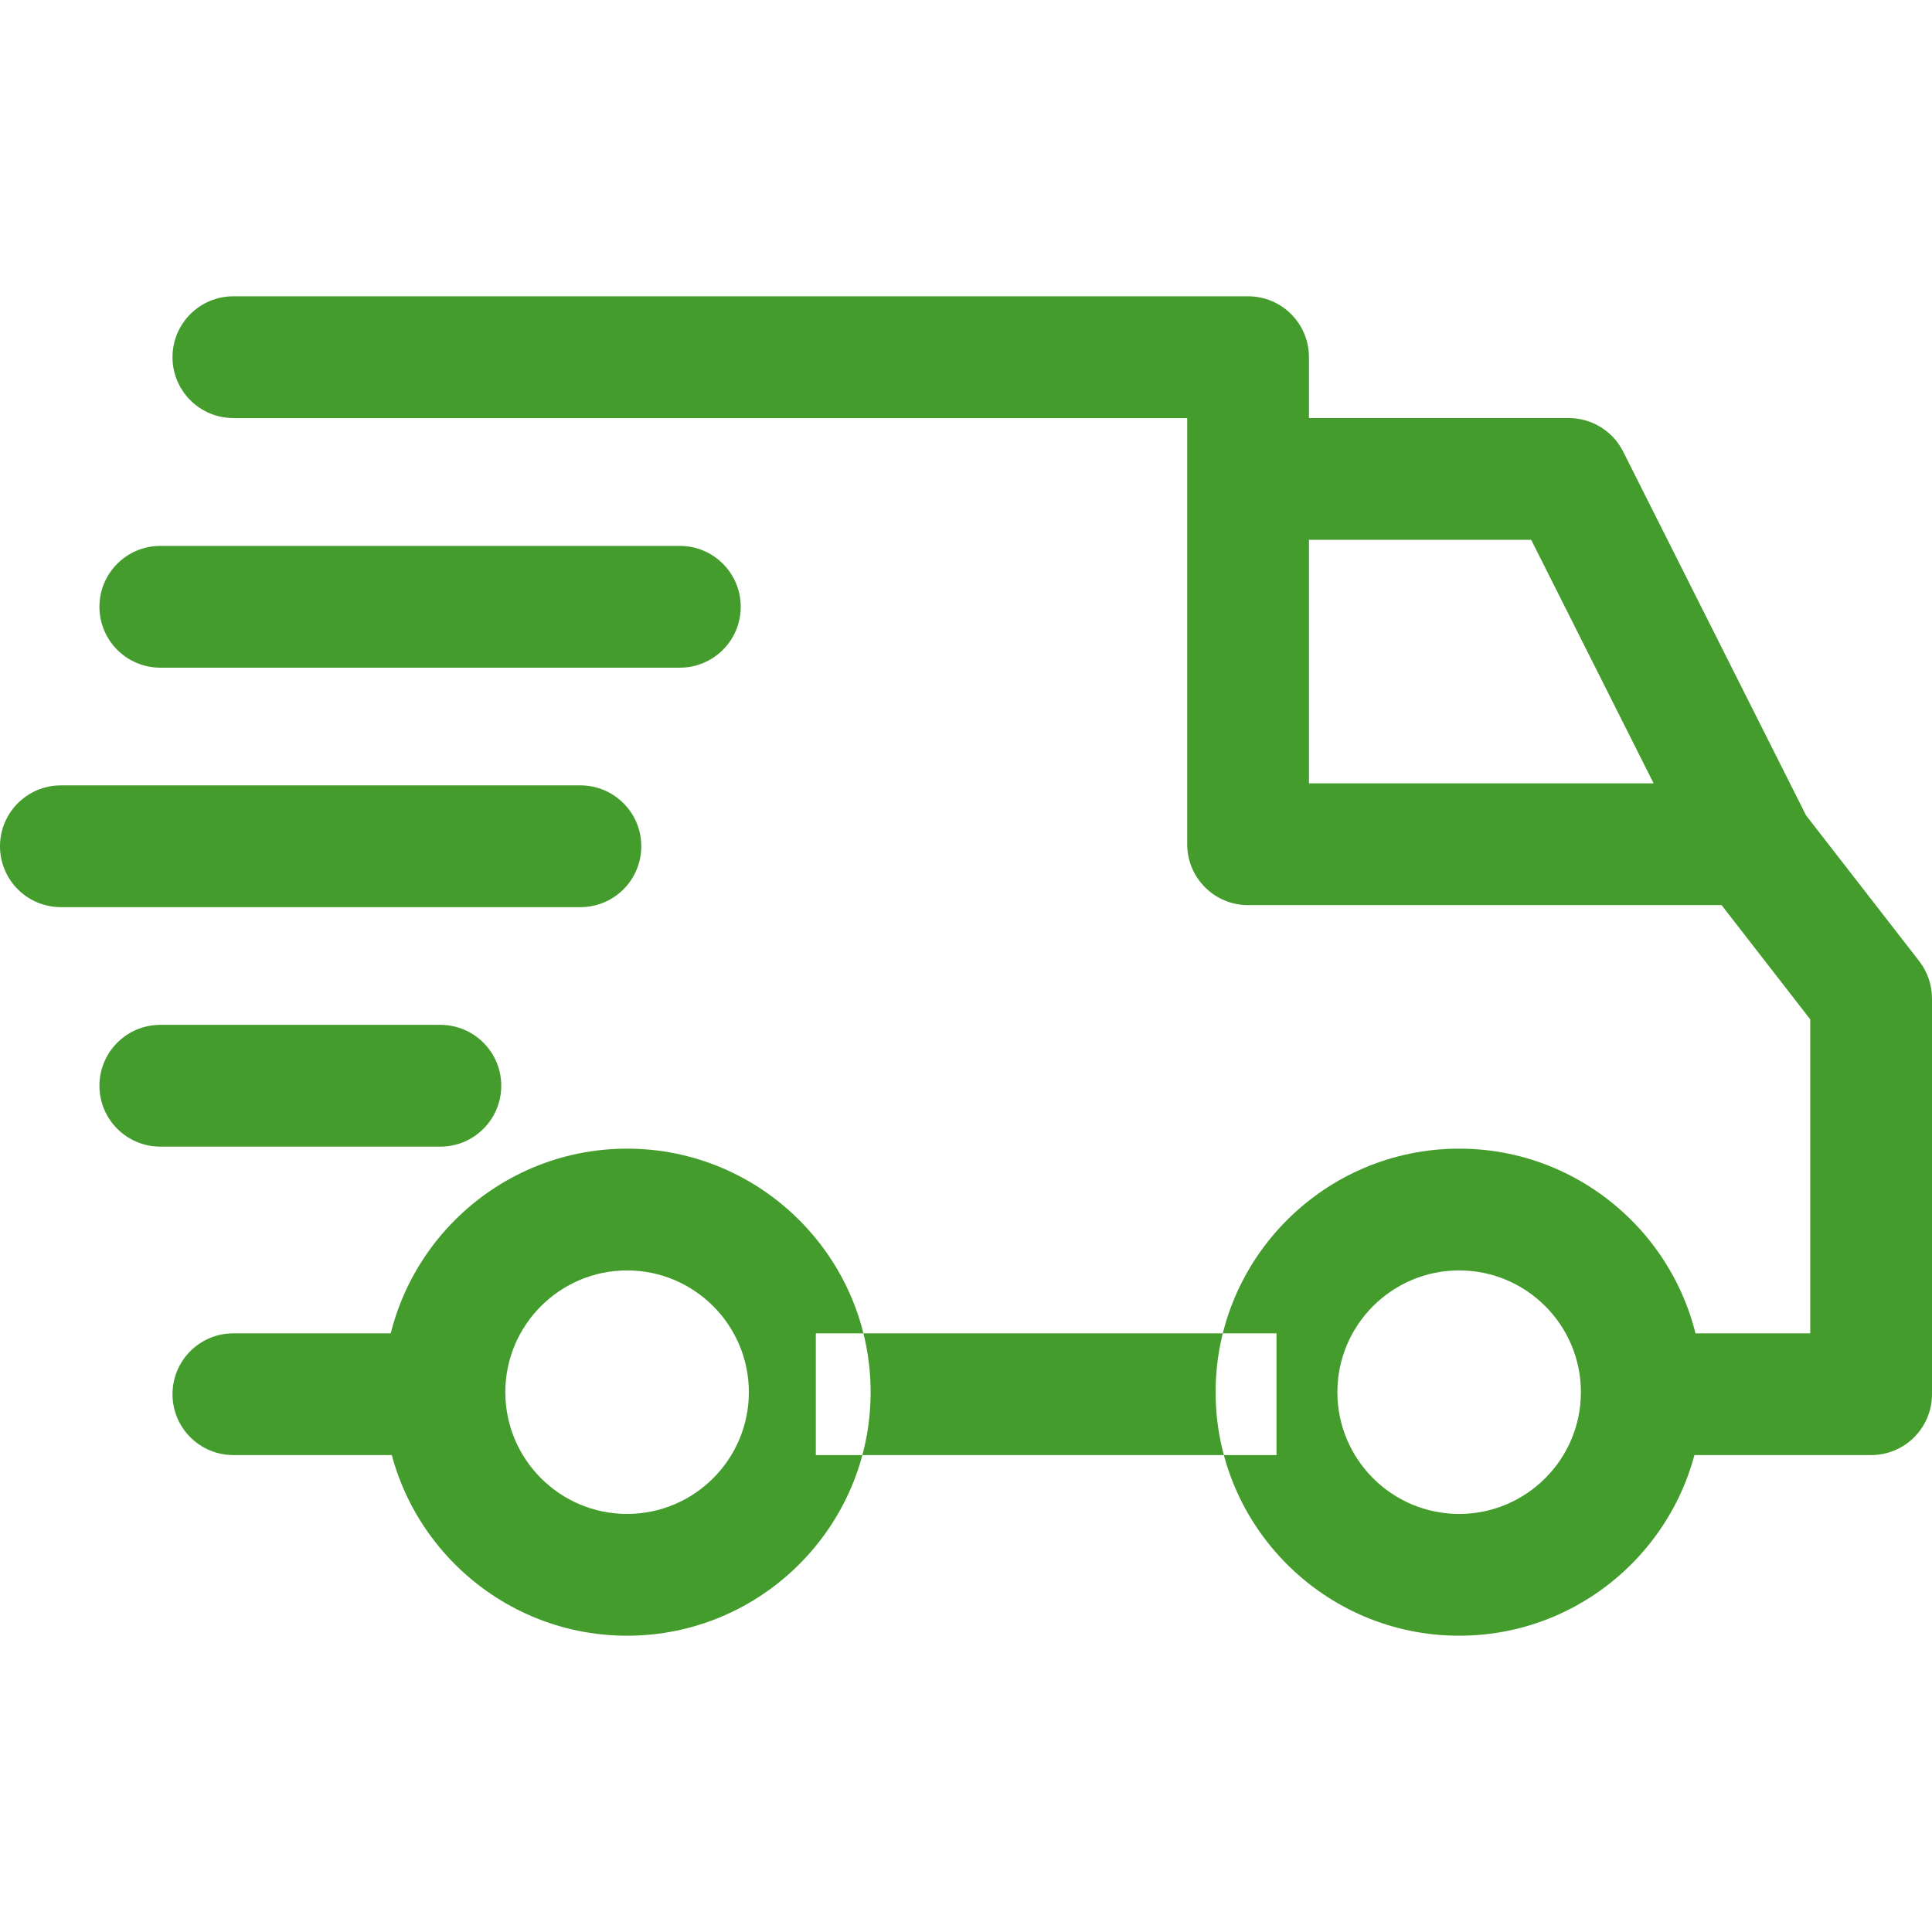
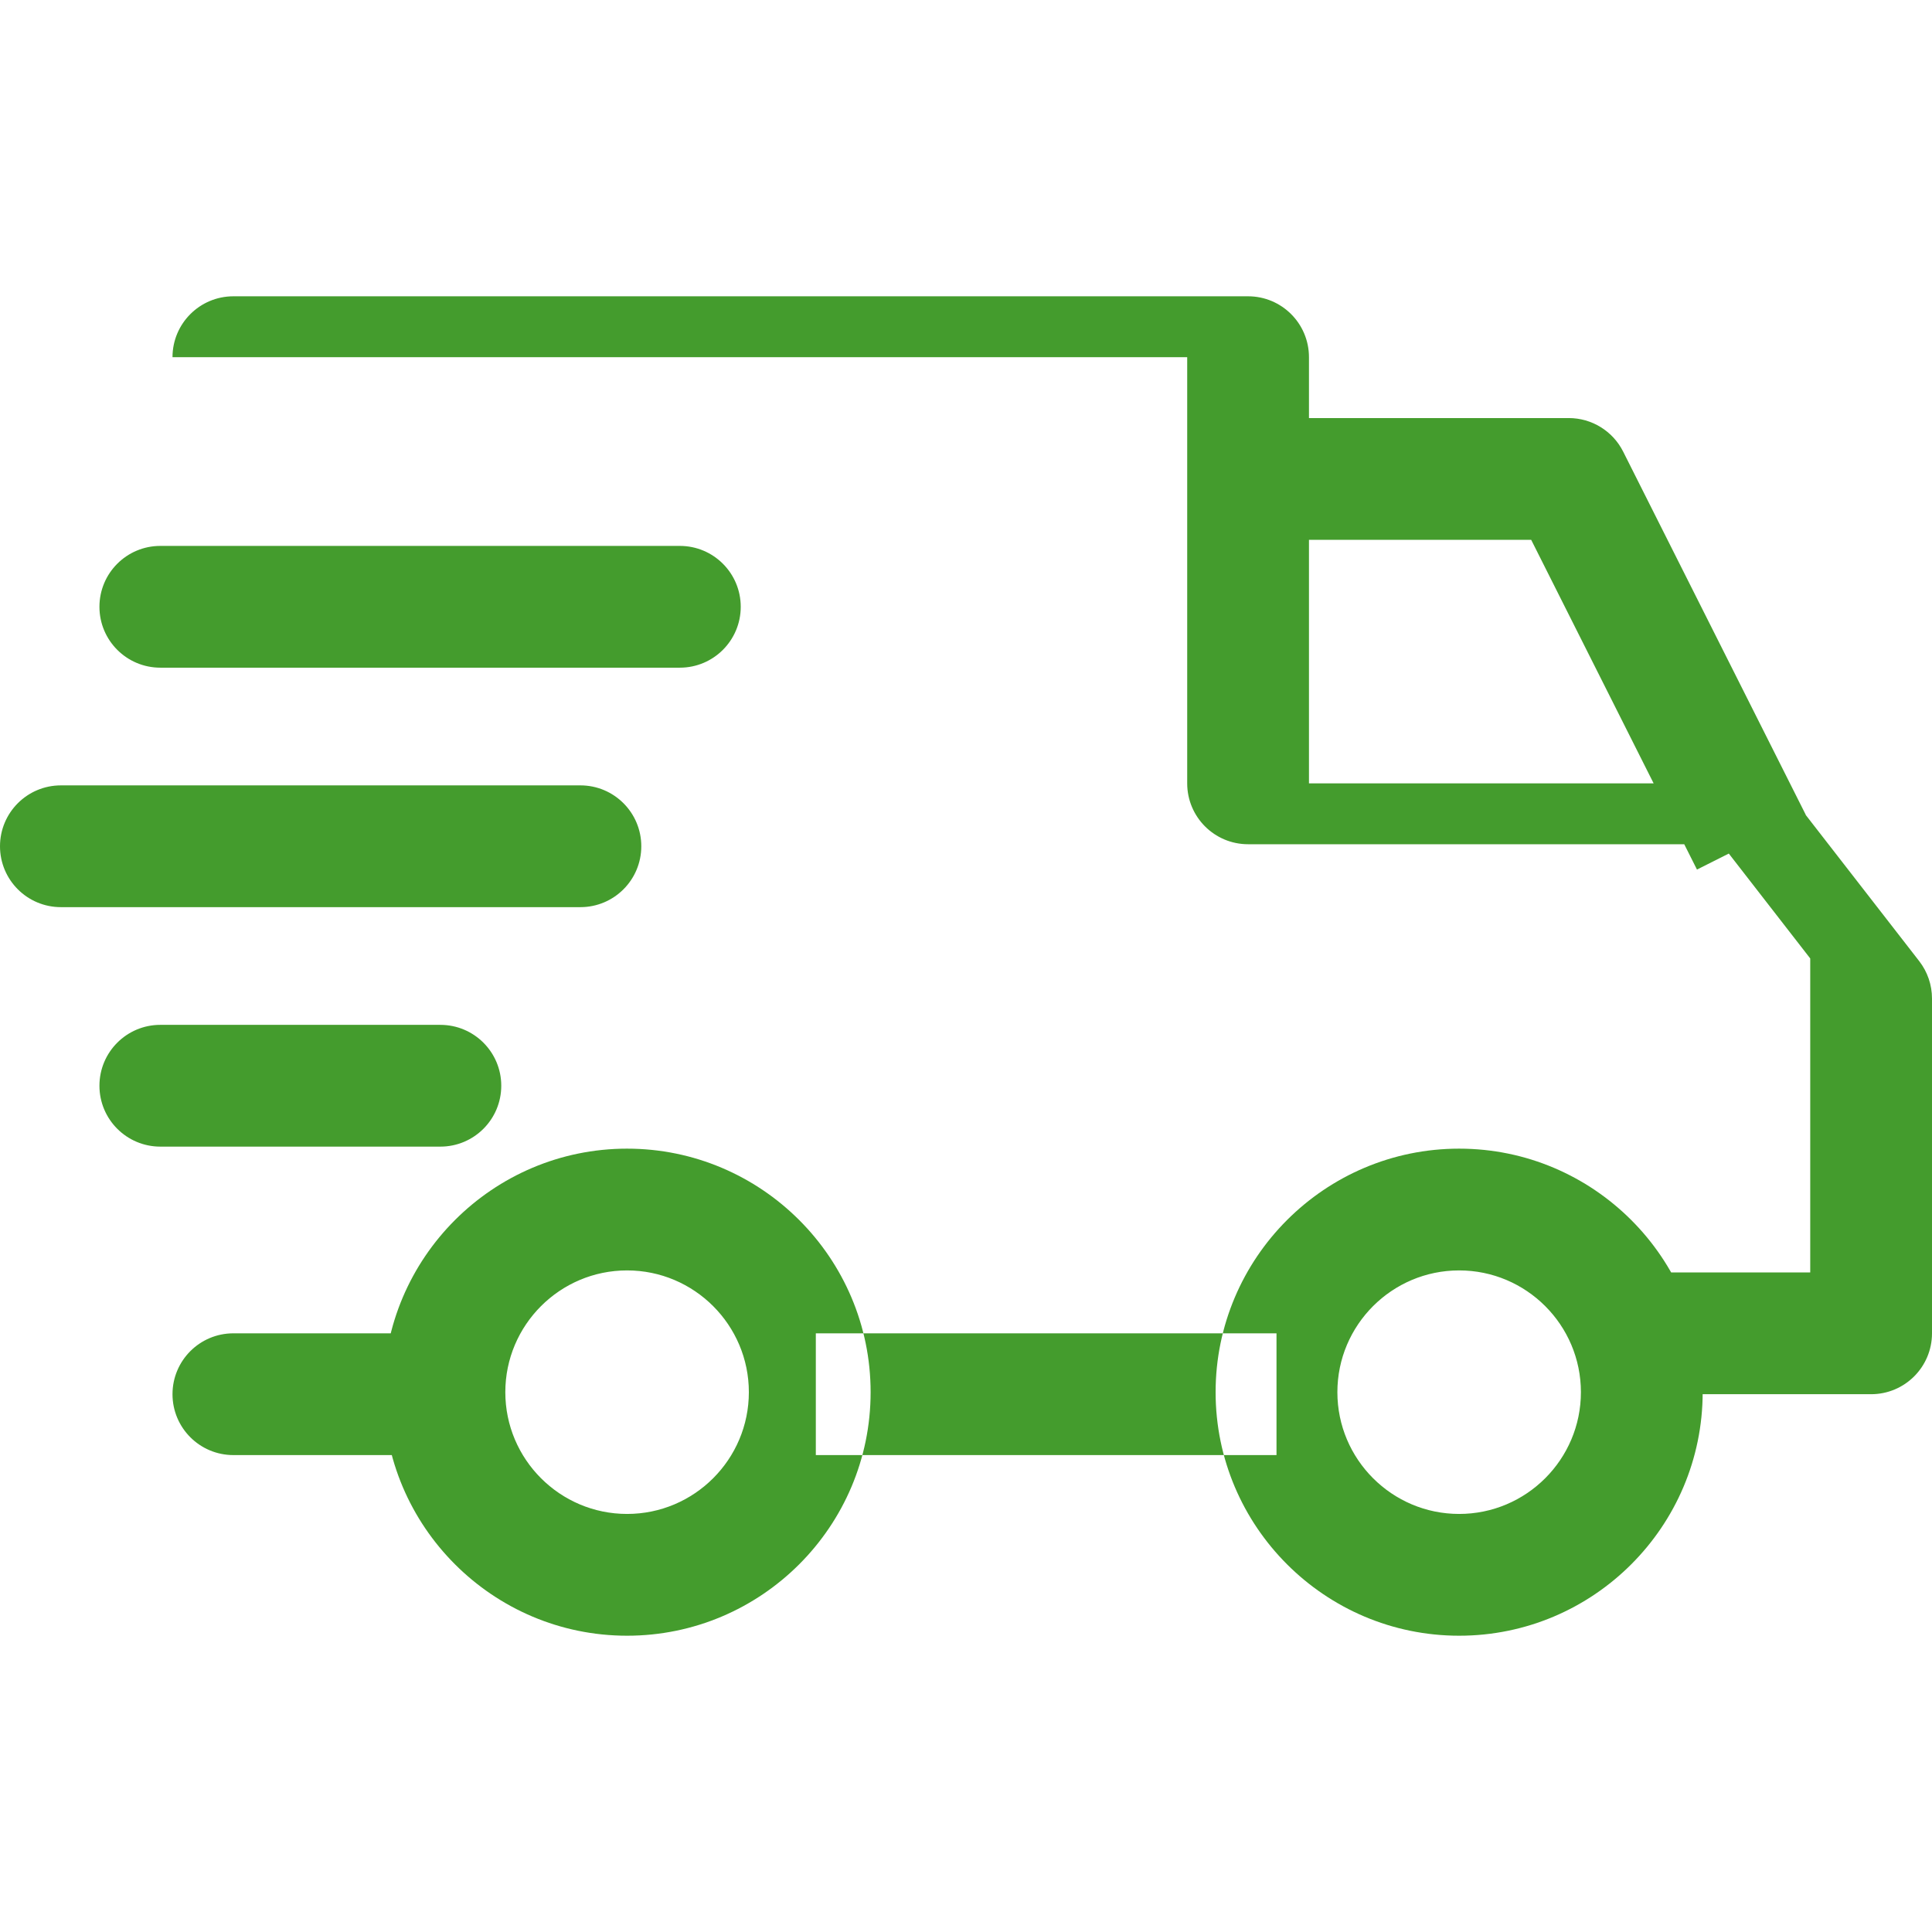
<svg xmlns="http://www.w3.org/2000/svg" version="1.1" x="0" y="0" viewBox="0 0 512 512" xml:space="preserve" fill="#449c2d">
-   <path d="M386.69 304.403c-35.588 0-64.54 28.95-64.54 64.538s28.952 64.54 64.54 64.54c35.592 0 64.537-28.952 64.537-64.54s-28.95-64.537-64.538-64.537zm0 96.807c-17.797 0-32.27-14.473-32.27-32.27 0-17.795 14.473-32.268 32.27-32.268 17.795 0 32.268 14.473 32.268 32.27 0 17.796-14.473 32.268-32.27 32.268zM166.185 304.403c-35.587 0-64.538 28.95-64.538 64.538s28.95 64.54 64.538 64.54 64.538-28.952 64.538-64.54-28.95-64.537-64.538-64.537zm0 96.807c-17.796 0-32.27-14.473-32.27-32.27 0-17.795 14.474-32.268 32.27-32.268 17.79 0 32.27 14.473 32.27 32.27 0 17.796-14.474 32.268-32.27 32.268zM430.15 119.675c-2.743-5.448-8.32-8.885-14.42-8.885h-84.974v32.27h75.025l43.935 87.383 28.838-14.5-48.403-96.268zM216.202 353.345h122.084v32.27H216.202zM117.78 353.345H61.85c-8.913 0-16.135 7.223-16.135 16.134 0 8.91 7.223 16.133 16.134 16.133h55.932c8.912 0 16.134-7.223 16.134-16.134 0-8.913-7.223-16.135-16.135-16.135zM508.612 254.71l-31.736-40.875c-3.05-3.937-7.755-6.24-12.74-6.24H346.89V94.656c0-8.912-7.222-16.134-16.133-16.134H61.85c-8.913 0-16.135 7.224-16.135 16.135s7.223 16.134 16.134 16.134H314.62v112.94c0 8.912 7.223 16.134 16.134 16.134h125.478l23.497 30.268v83.21h-44.638c-8.912 0-16.134 7.224-16.134 16.135 0 8.912 7.223 16.134 16.134 16.134h60.773c8.912 0 16.134-7.222 16.135-16.133V264.605c0-3.582-1.194-7.067-3.388-9.896zM116.706 271.597h-74.22c-8.91 0-16.133 7.223-16.133 16.134 0 8.913 7.223 16.135 16.134 16.135h74.218c8.912 0 16.134-7.223 16.134-16.134 0-8.91-7.223-16.133-16.134-16.133zM153.815 208.134H16.135C7.222 208.134 0 215.357 0 224.27s7.223 16.133 16.134 16.133h137.68c8.913 0 16.135-7.223 16.135-16.134s-7.223-16.136-16.135-16.136zM180.168 144.672H42.488c-8.913 0-16.135 7.223-16.135 16.134 0 8.912 7.223 16.134 16.134 16.134h137.68c8.913 0 16.135-7.223 16.135-16.134 0-8.91-7.222-16.134-16.134-16.134z" />
+   <path d="M386.69 304.403c-35.588 0-64.54 28.95-64.54 64.538s28.952 64.54 64.54 64.54c35.592 0 64.537-28.952 64.537-64.54s-28.95-64.537-64.538-64.537zm0 96.807c-17.797 0-32.27-14.473-32.27-32.27 0-17.795 14.473-32.268 32.27-32.268 17.795 0 32.268 14.473 32.268 32.27 0 17.796-14.473 32.268-32.27 32.268zM166.185 304.403c-35.587 0-64.538 28.95-64.538 64.538s28.95 64.54 64.538 64.54 64.538-28.952 64.538-64.54-28.95-64.537-64.538-64.537zm0 96.807c-17.796 0-32.27-14.473-32.27-32.27 0-17.795 14.474-32.268 32.27-32.268 17.79 0 32.27 14.473 32.27 32.27 0 17.796-14.474 32.268-32.27 32.268zM430.15 119.675c-2.743-5.448-8.32-8.885-14.42-8.885h-84.974v32.27h75.025l43.935 87.383 28.838-14.5-48.403-96.268zM216.202 353.345h122.084v32.27H216.202zM117.78 353.345H61.85c-8.913 0-16.135 7.223-16.135 16.134 0 8.91 7.223 16.133 16.134 16.133h55.932c8.912 0 16.134-7.223 16.134-16.134 0-8.913-7.223-16.135-16.135-16.135zM508.612 254.71l-31.736-40.875c-3.05-3.937-7.755-6.24-12.74-6.24H346.89V94.656c0-8.912-7.222-16.134-16.133-16.134H61.85c-8.913 0-16.135 7.224-16.135 16.135H314.62v112.94c0 8.912 7.223 16.134 16.134 16.134h125.478l23.497 30.268v83.21h-44.638c-8.912 0-16.134 7.224-16.134 16.135 0 8.912 7.223 16.134 16.134 16.134h60.773c8.912 0 16.134-7.222 16.135-16.133V264.605c0-3.582-1.194-7.067-3.388-9.896zM116.706 271.597h-74.22c-8.91 0-16.133 7.223-16.133 16.134 0 8.913 7.223 16.135 16.134 16.135h74.218c8.912 0 16.134-7.223 16.134-16.134 0-8.91-7.223-16.133-16.134-16.133zM153.815 208.134H16.135C7.222 208.134 0 215.357 0 224.27s7.223 16.133 16.134 16.133h137.68c8.913 0 16.135-7.223 16.135-16.134s-7.223-16.136-16.135-16.136zM180.168 144.672H42.488c-8.913 0-16.135 7.223-16.135 16.134 0 8.912 7.223 16.134 16.134 16.134h137.68c8.913 0 16.135-7.223 16.135-16.134 0-8.91-7.222-16.134-16.134-16.134z" />
</svg>